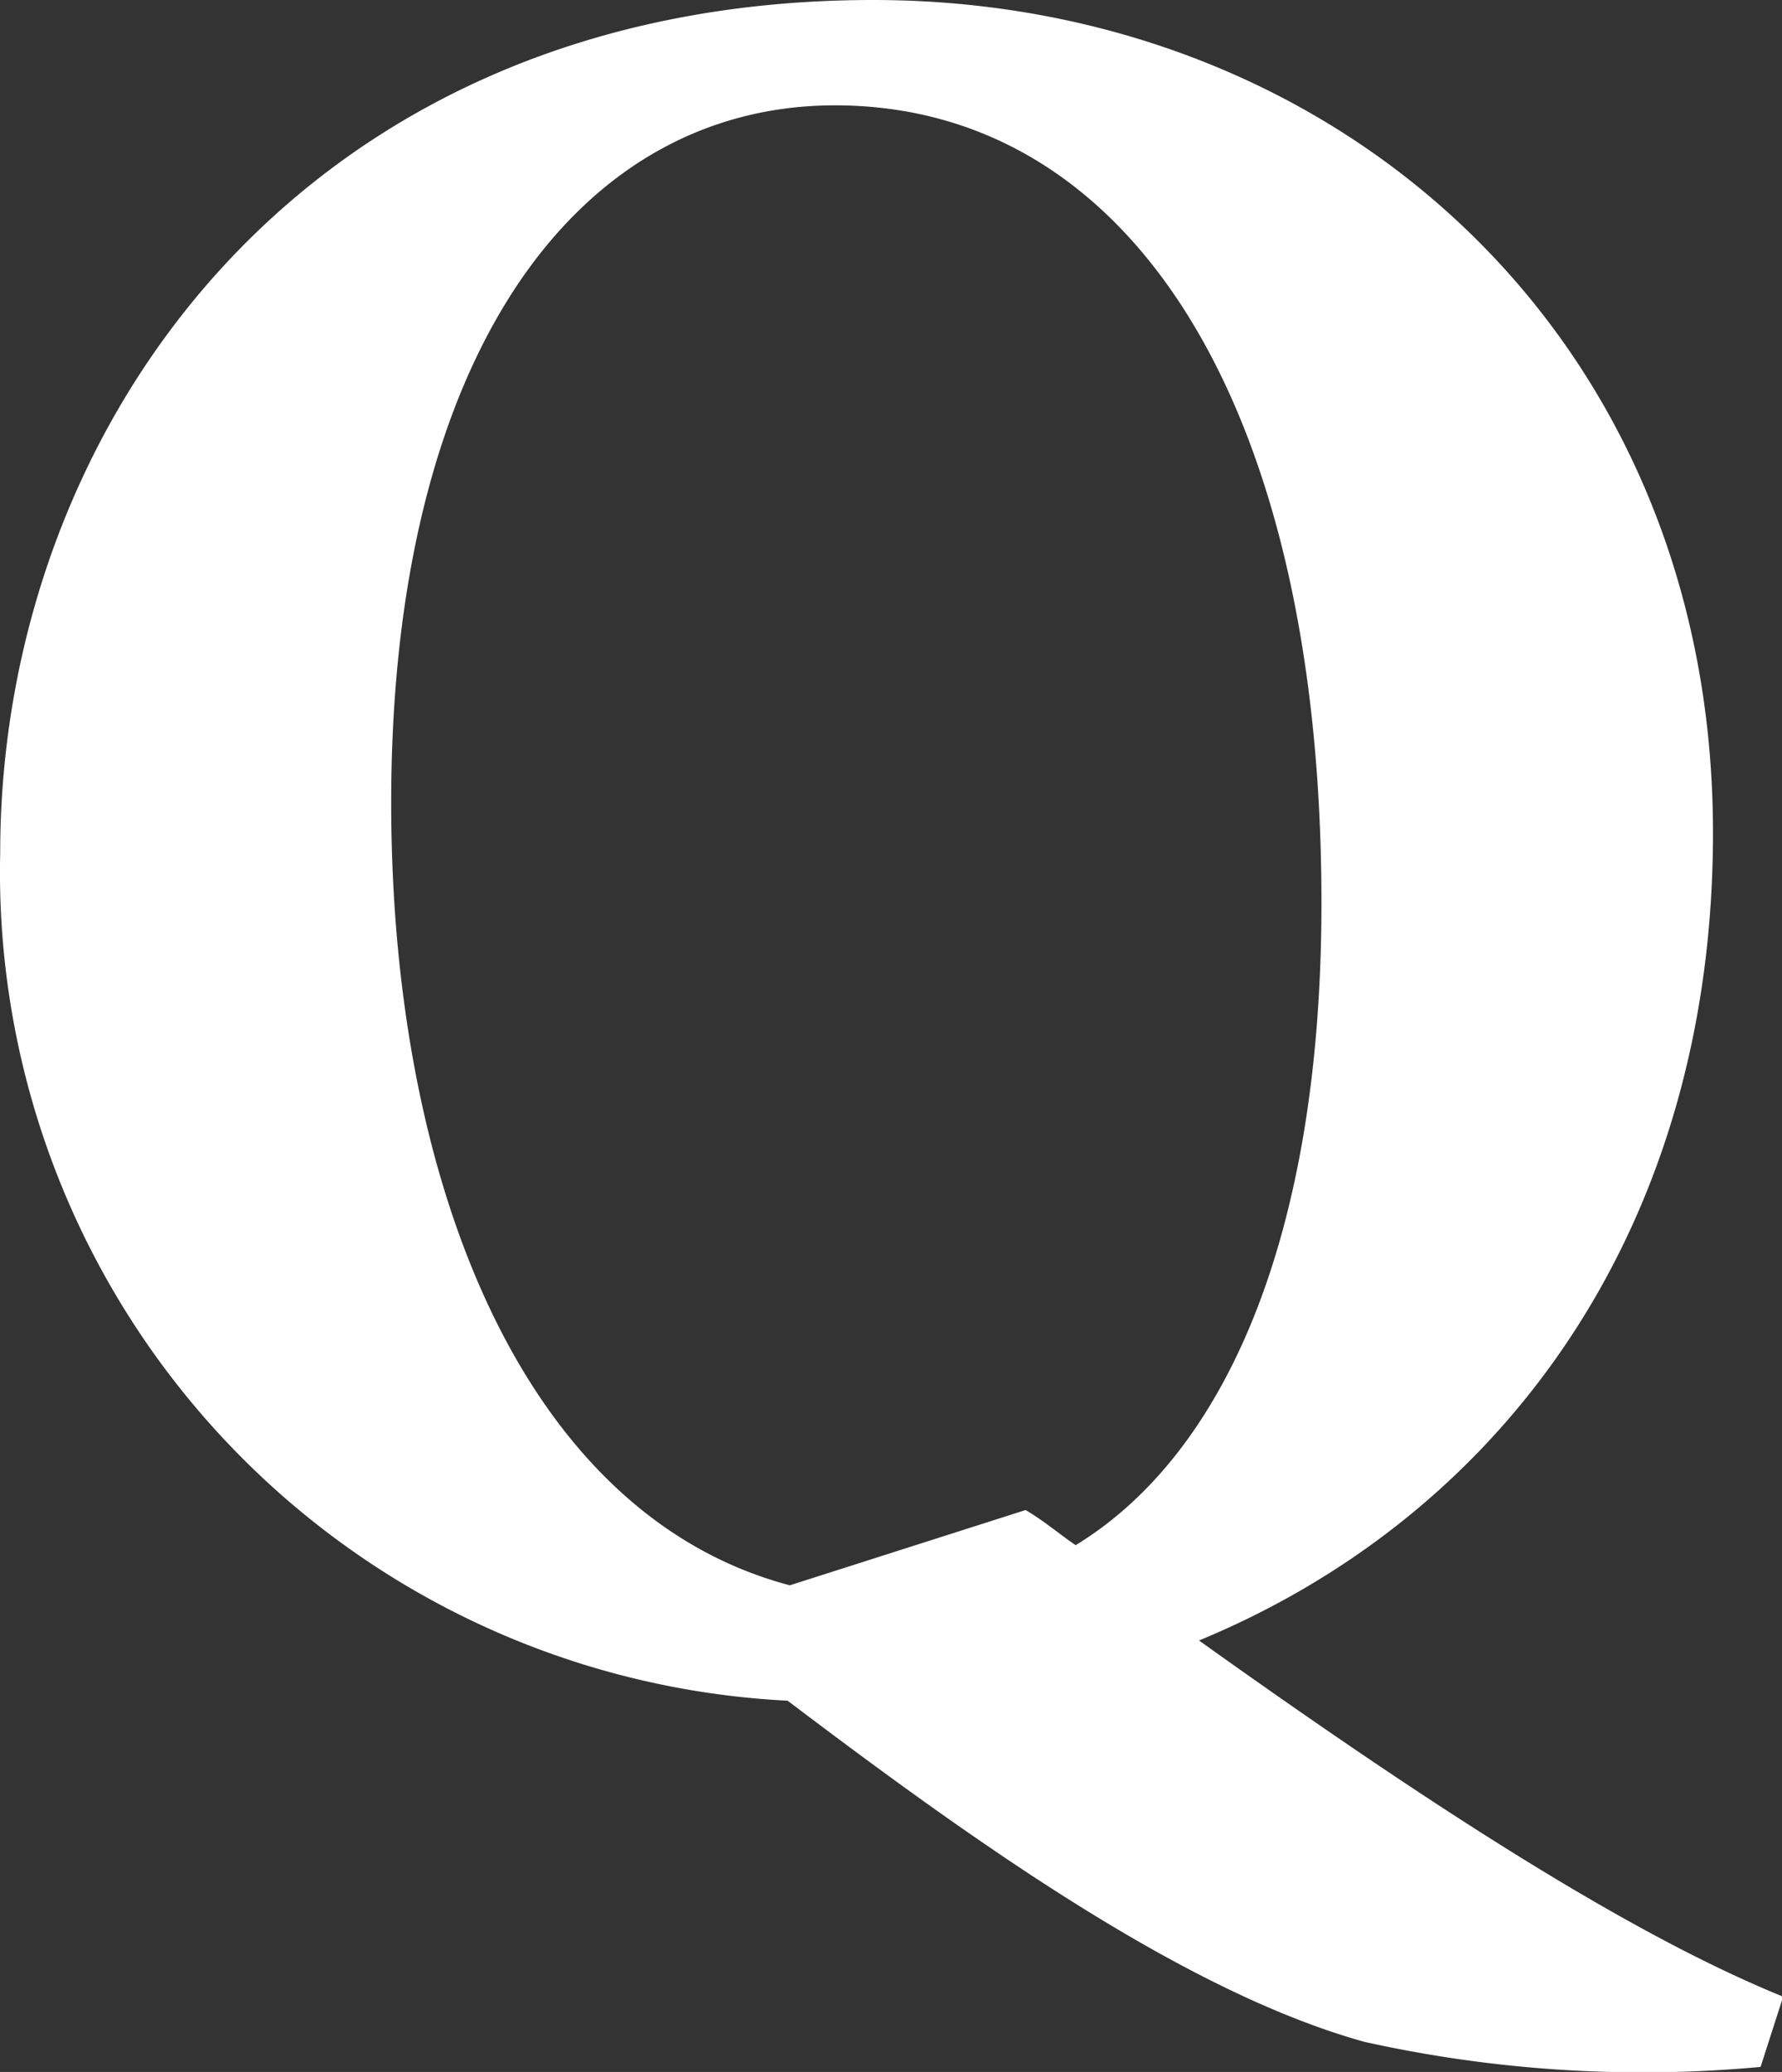
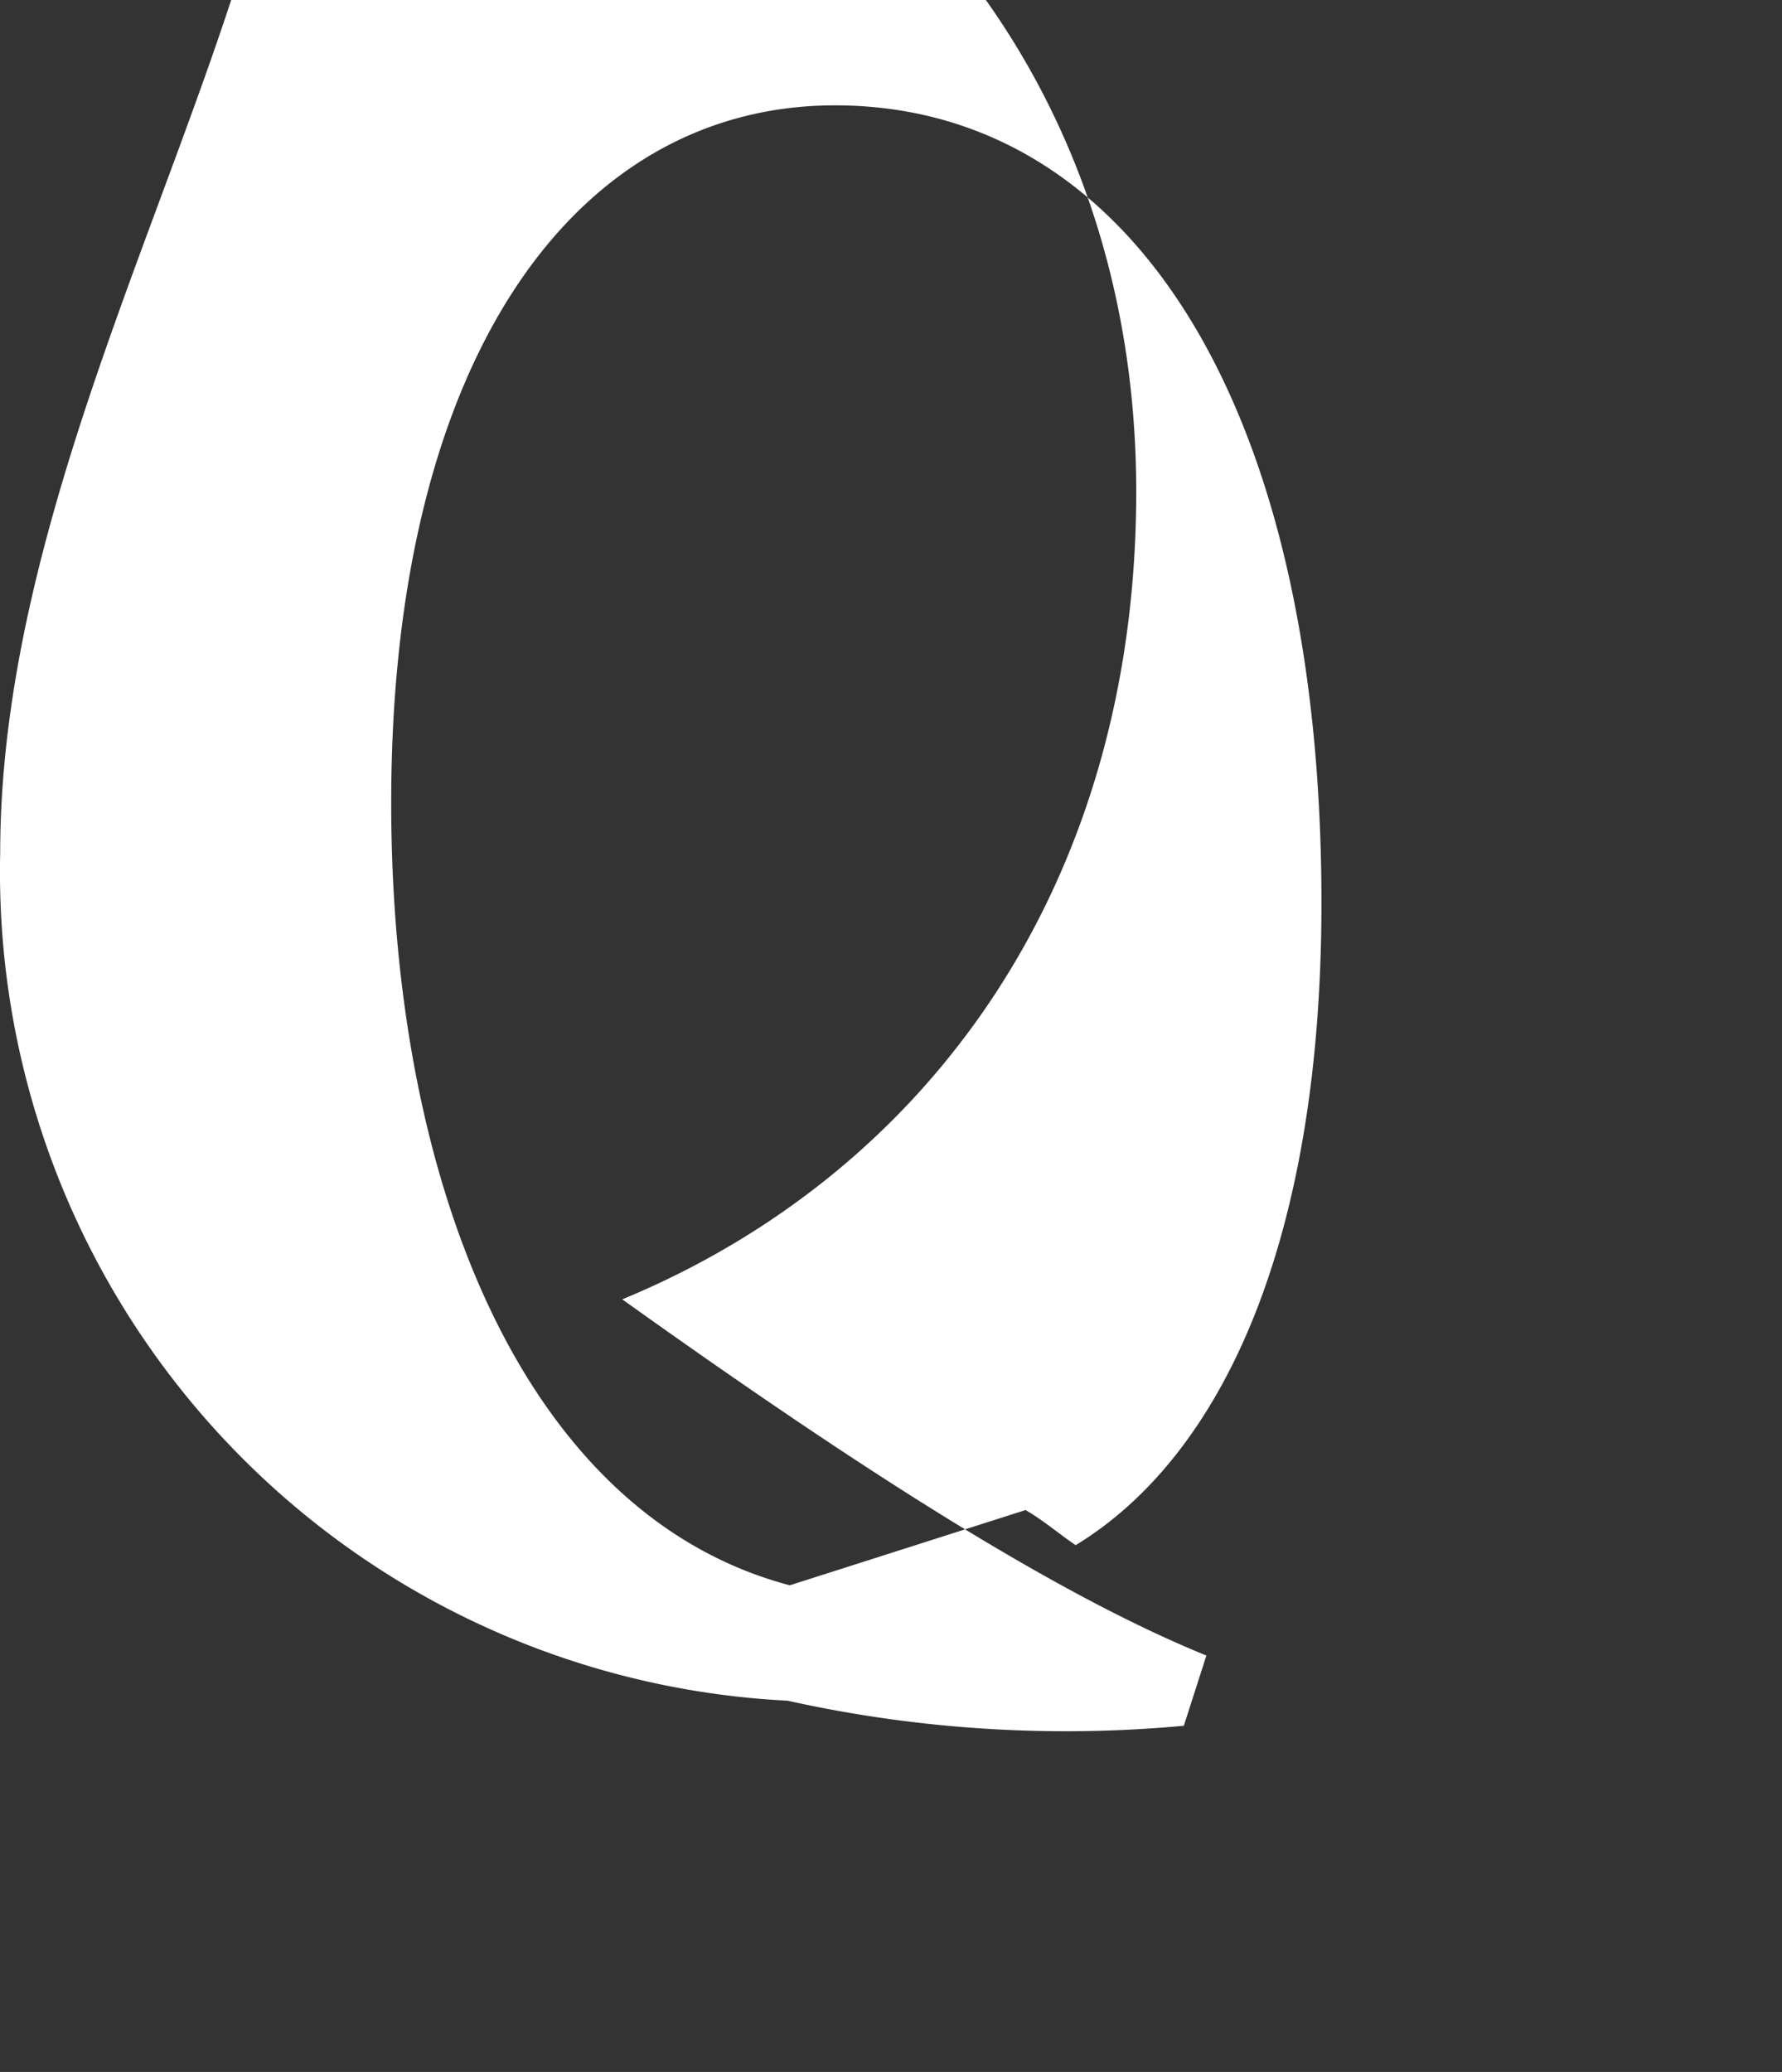
<svg xmlns="http://www.w3.org/2000/svg" width="35.531" height="41.3" viewBox="0 0 35.531 41.3">
  <rect x="0" y="0" width="35.531" height="41.3" fill="#333333" stroke="none" />
  <defs>
    <style>
      .cls-1 {
        fill: #fff;
        fill-rule: evenodd;
      }
    </style>
  </defs>
-   <path id="Q.svg" class="cls-1" d="M539.973,13699.6a16.536,16.536,0,0,0,15.7,16.9c3.7,2.8,7.9,5.8,11.5,6.8a25.578,25.578,0,0,0,7.9.5l0.45-1.4c-2.949-1.2-6.748-3.6-11.647-7.1,6.049-2.5,10.248-8.2,10.248-16.1,0-9.9-7.5-16.6-16.746-16.6C546.021,13682.6,539.973,13691.1,539.973,13699.6Zm26.344,1c0,6.7-1.95,11-4.9,12.8-0.3-.2-0.65-0.5-1-0.7l-4.7,1.5c-5.3-1.4-7.948-8-7.948-15.6,0-8.9,3.7-13.9,8.848-13.9C562.467,13684.7,566.317,13690.6,566.317,13700.6Z" transform="translate(-539.969 -13682.6)" />
+   <path id="Q.svg" class="cls-1" d="M539.973,13699.6a16.536,16.536,0,0,0,15.7,16.9a25.578,25.578,0,0,0,7.9.5l0.45-1.4c-2.949-1.2-6.748-3.6-11.647-7.1,6.049-2.5,10.248-8.2,10.248-16.1,0-9.9-7.5-16.6-16.746-16.6C546.021,13682.6,539.973,13691.1,539.973,13699.6Zm26.344,1c0,6.7-1.95,11-4.9,12.8-0.3-.2-0.65-0.5-1-0.7l-4.7,1.5c-5.3-1.4-7.948-8-7.948-15.6,0-8.9,3.7-13.9,8.848-13.9C562.467,13684.7,566.317,13690.6,566.317,13700.6Z" transform="translate(-539.969 -13682.6)" />
</svg>